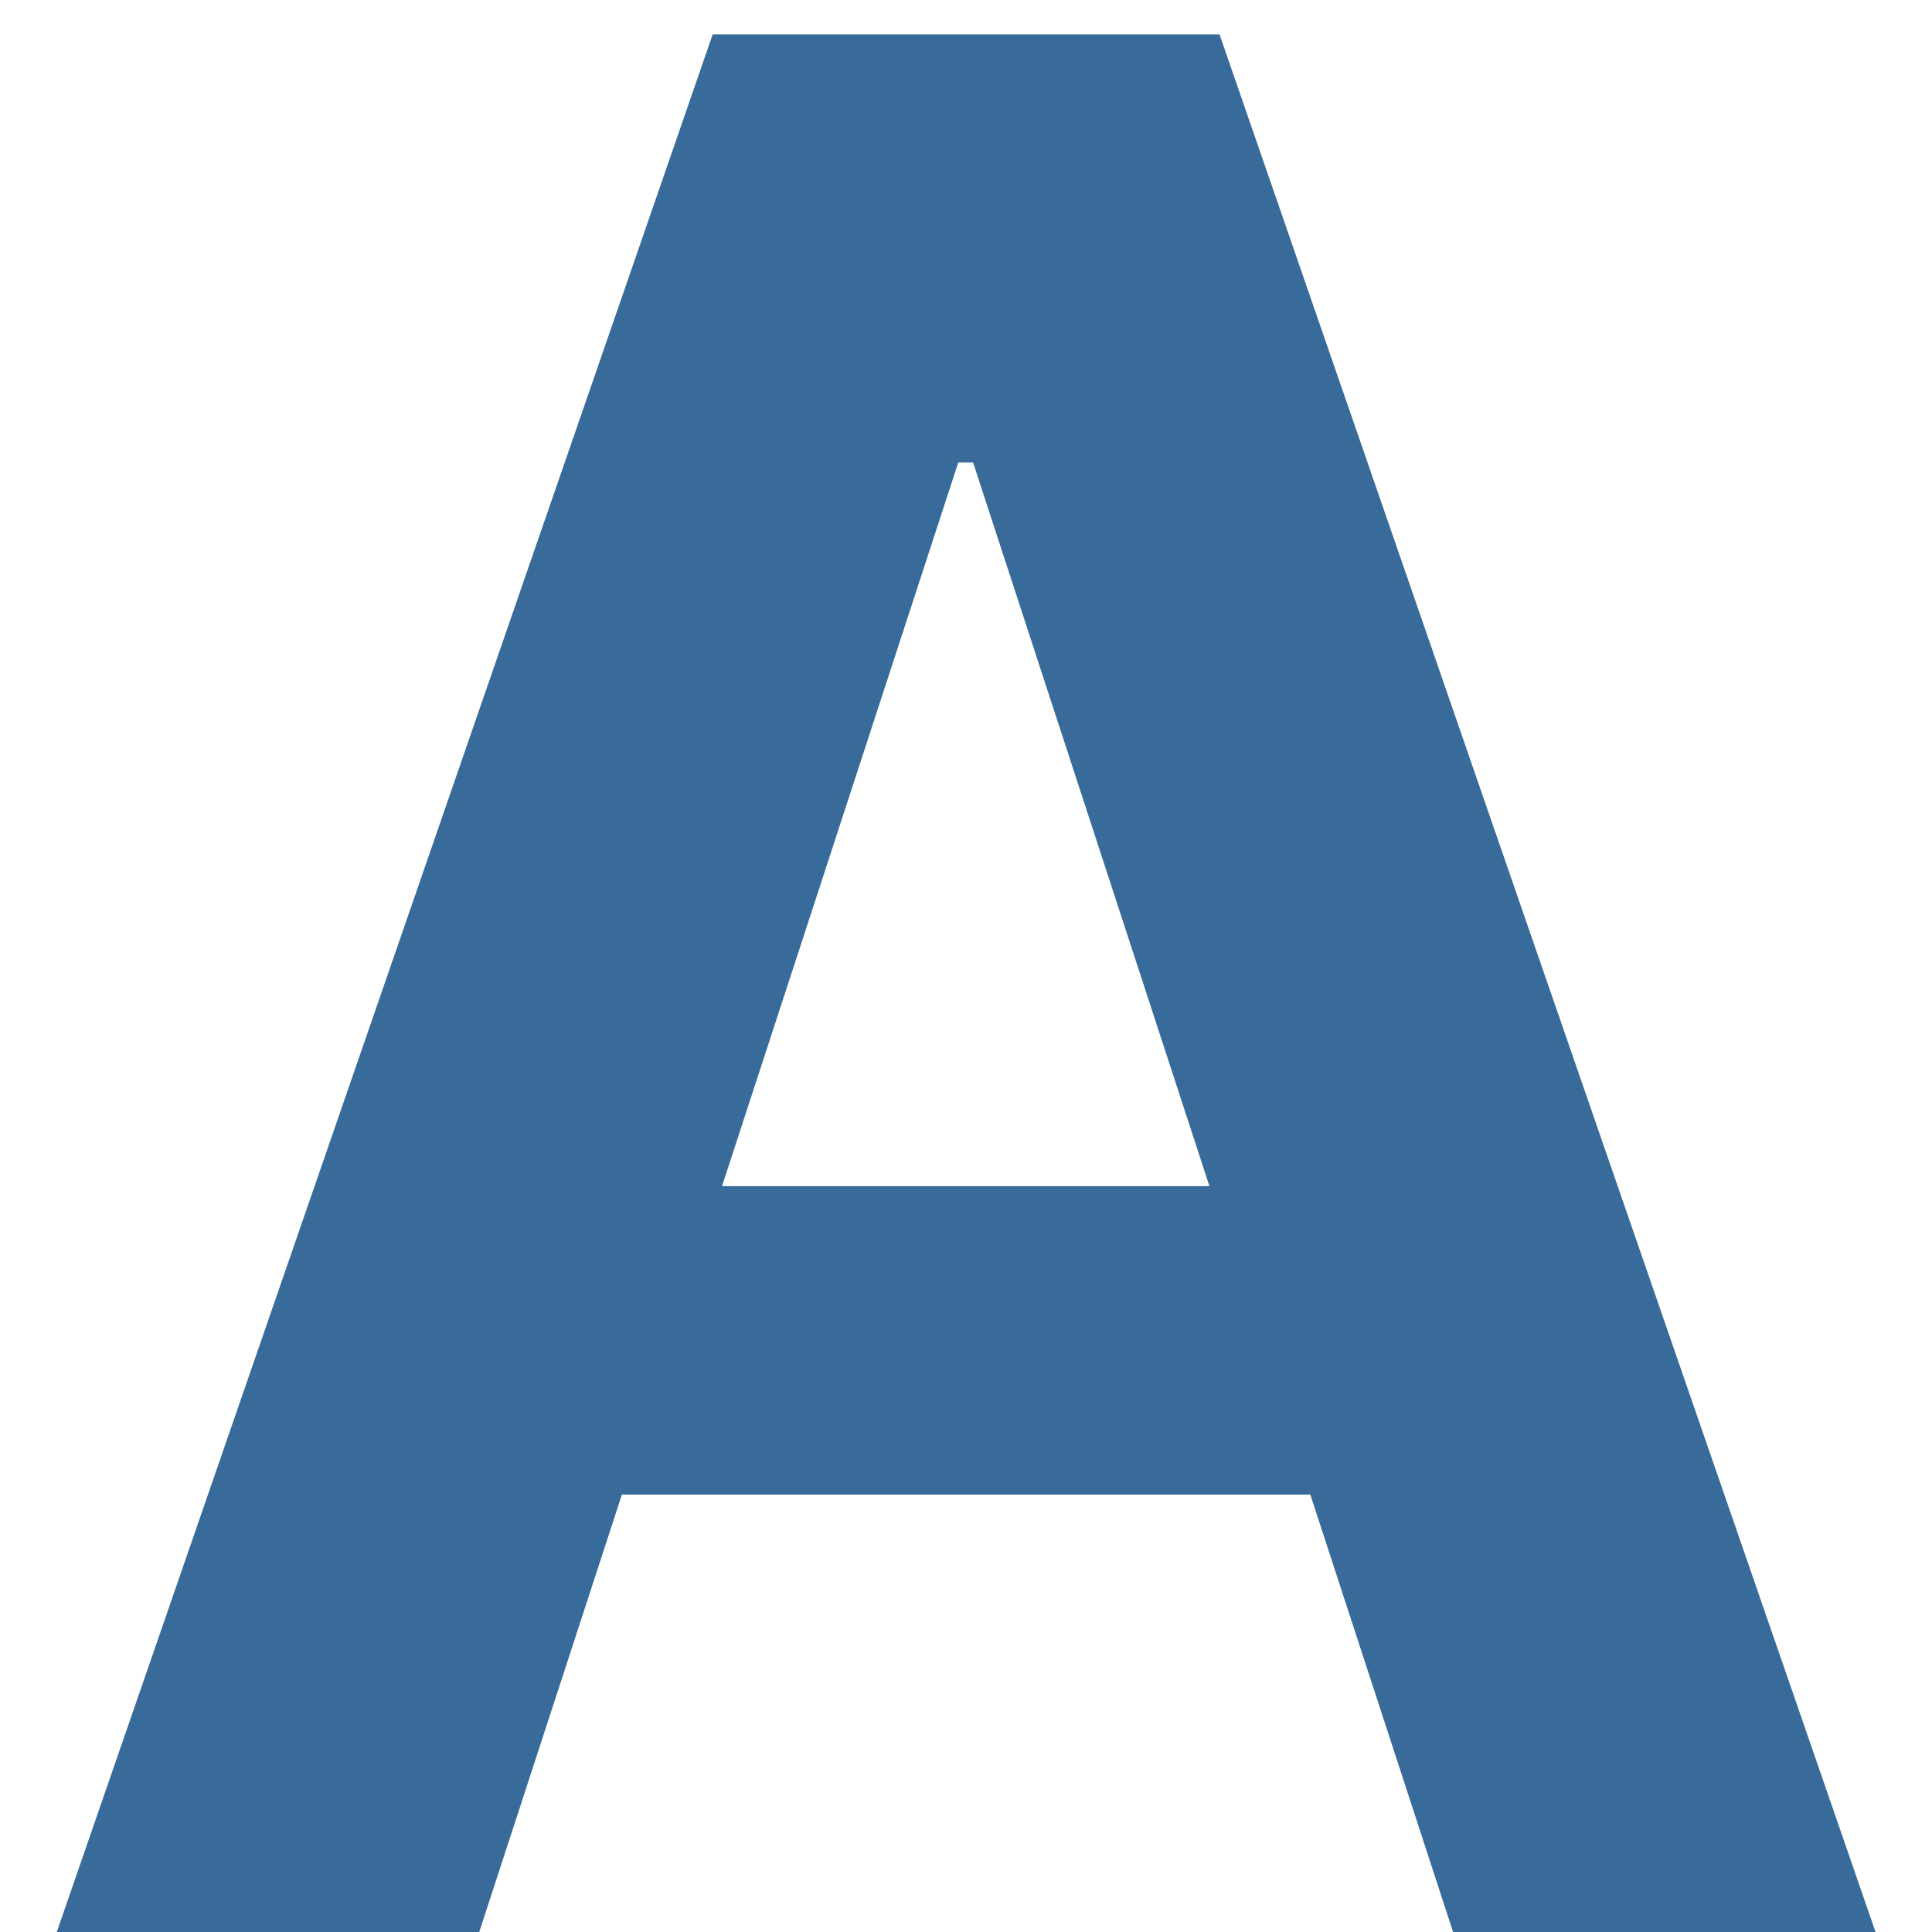
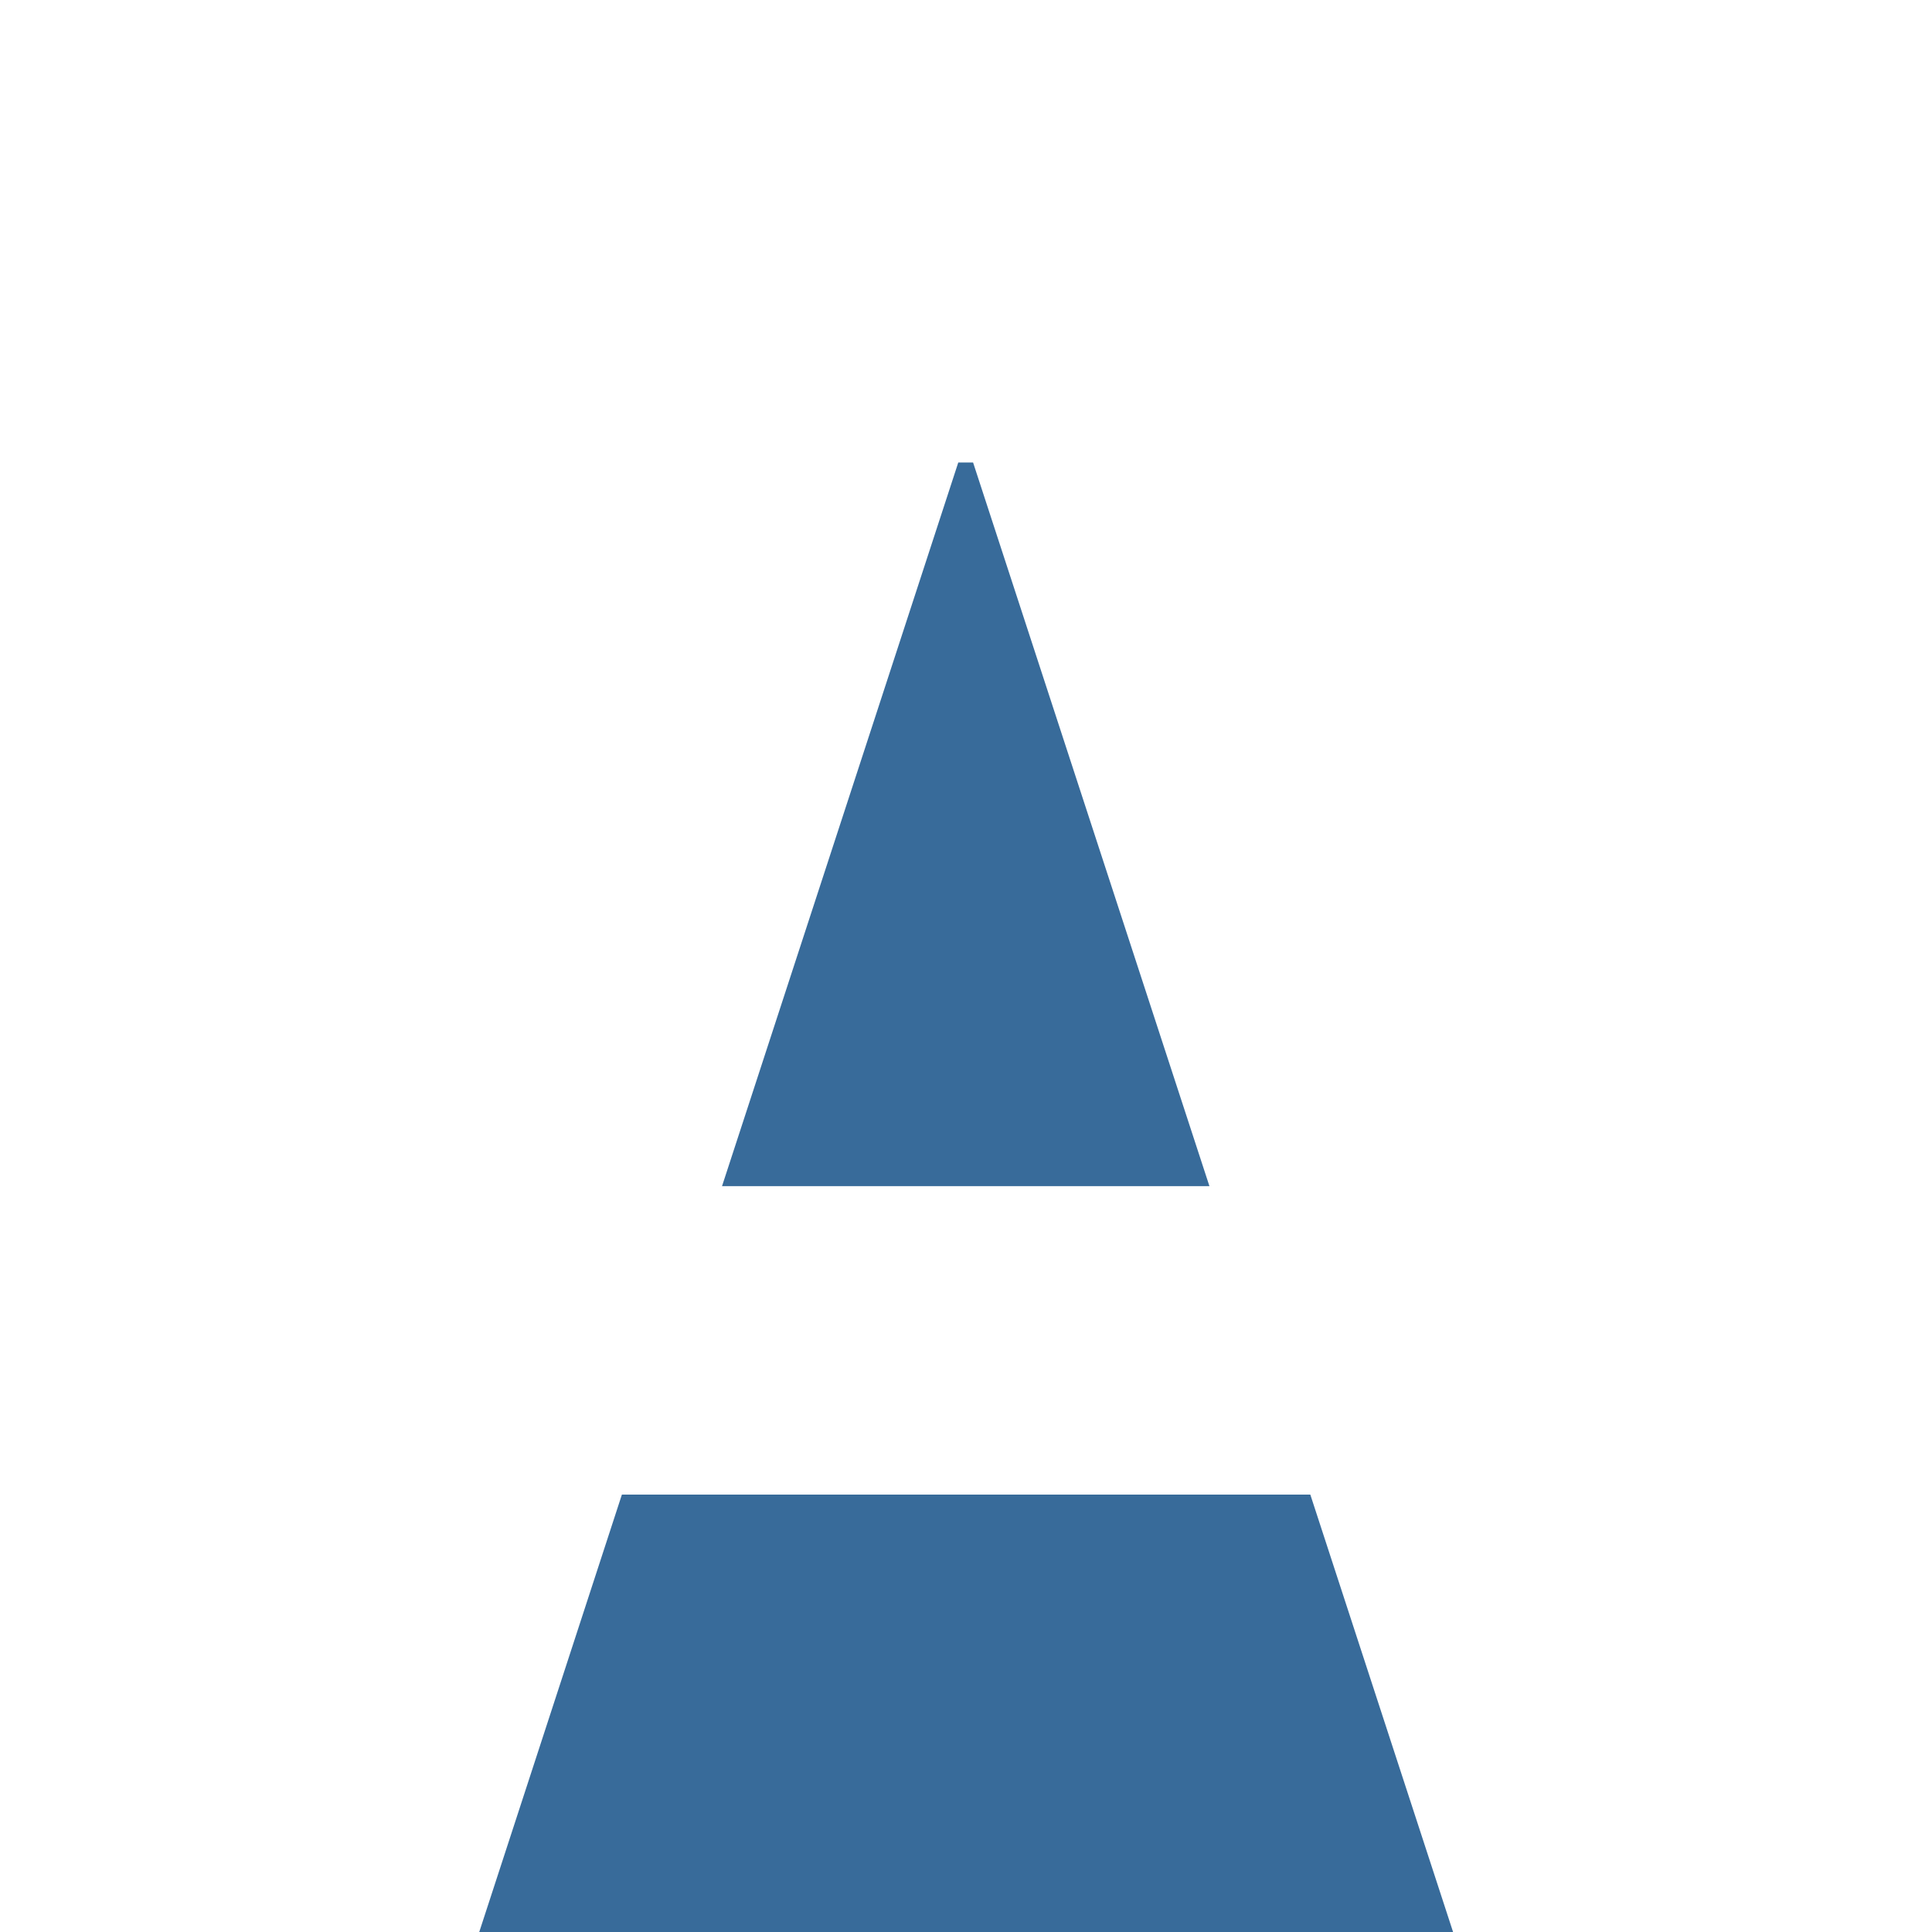
<svg xmlns="http://www.w3.org/2000/svg" width="18" height="18" viewBox="0 0 18 18" fill="none">
-   <path d="M4.465 18L5.794 13.925H12.208L13.538 18H17.474L11.362 0.32H6.64L0.529 18H4.465ZM6.727 11.051L8.928 4.309H9.066L11.268 11.051H6.727Z" fill="#386B9A" />
+   <path d="M4.465 18L5.794 13.925H12.208L13.538 18H17.474H6.64L0.529 18H4.465ZM6.727 11.051L8.928 4.309H9.066L11.268 11.051H6.727Z" fill="#386B9A" />
</svg>